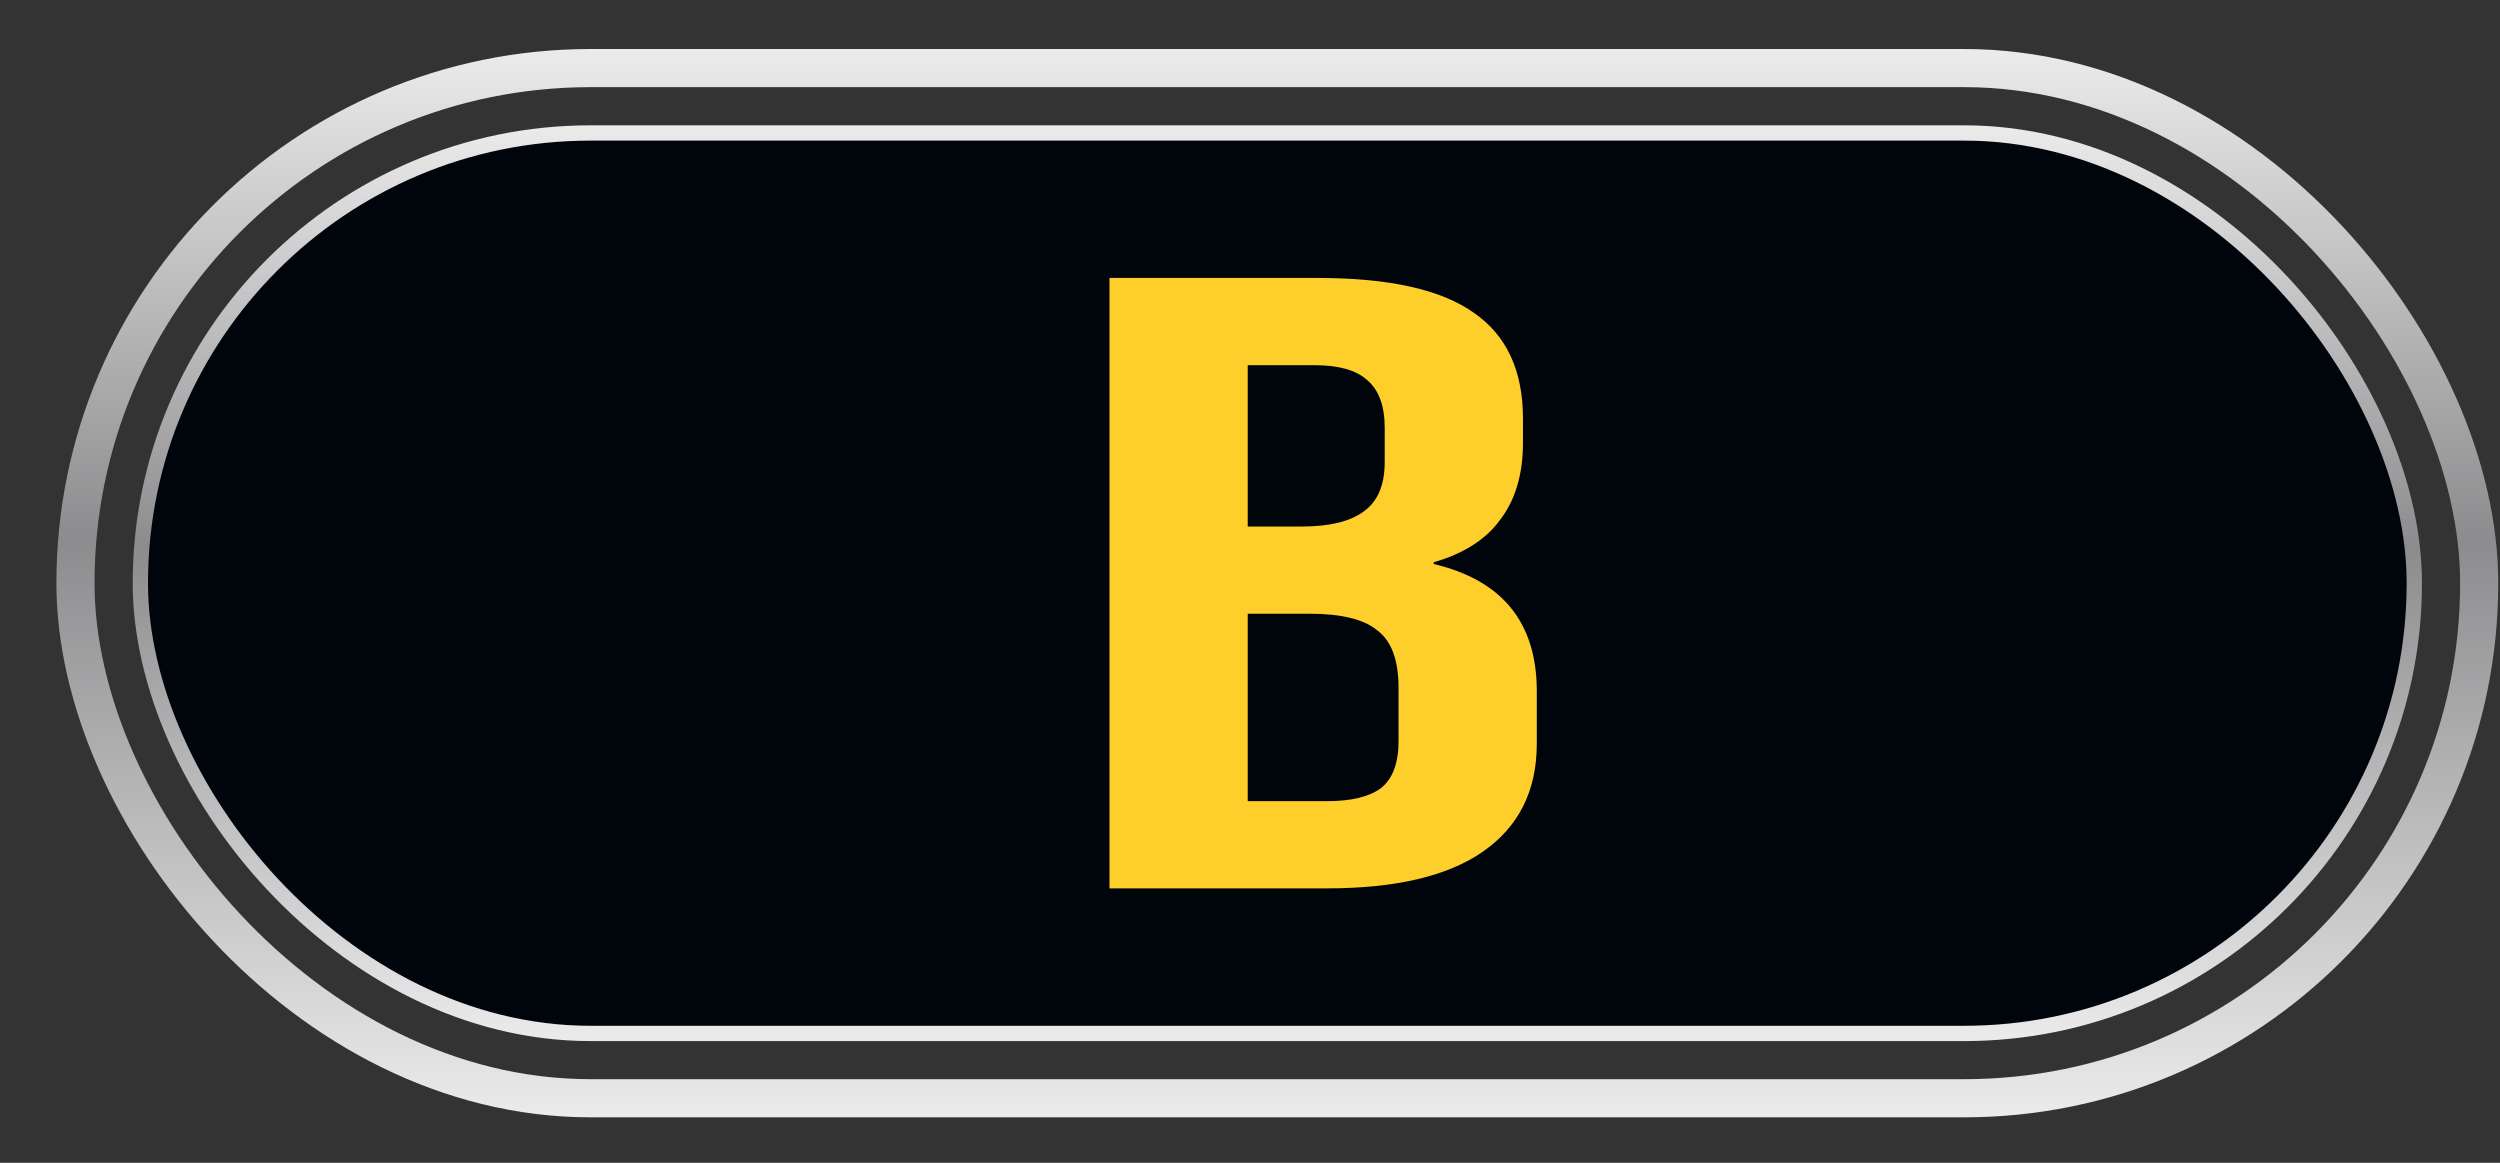
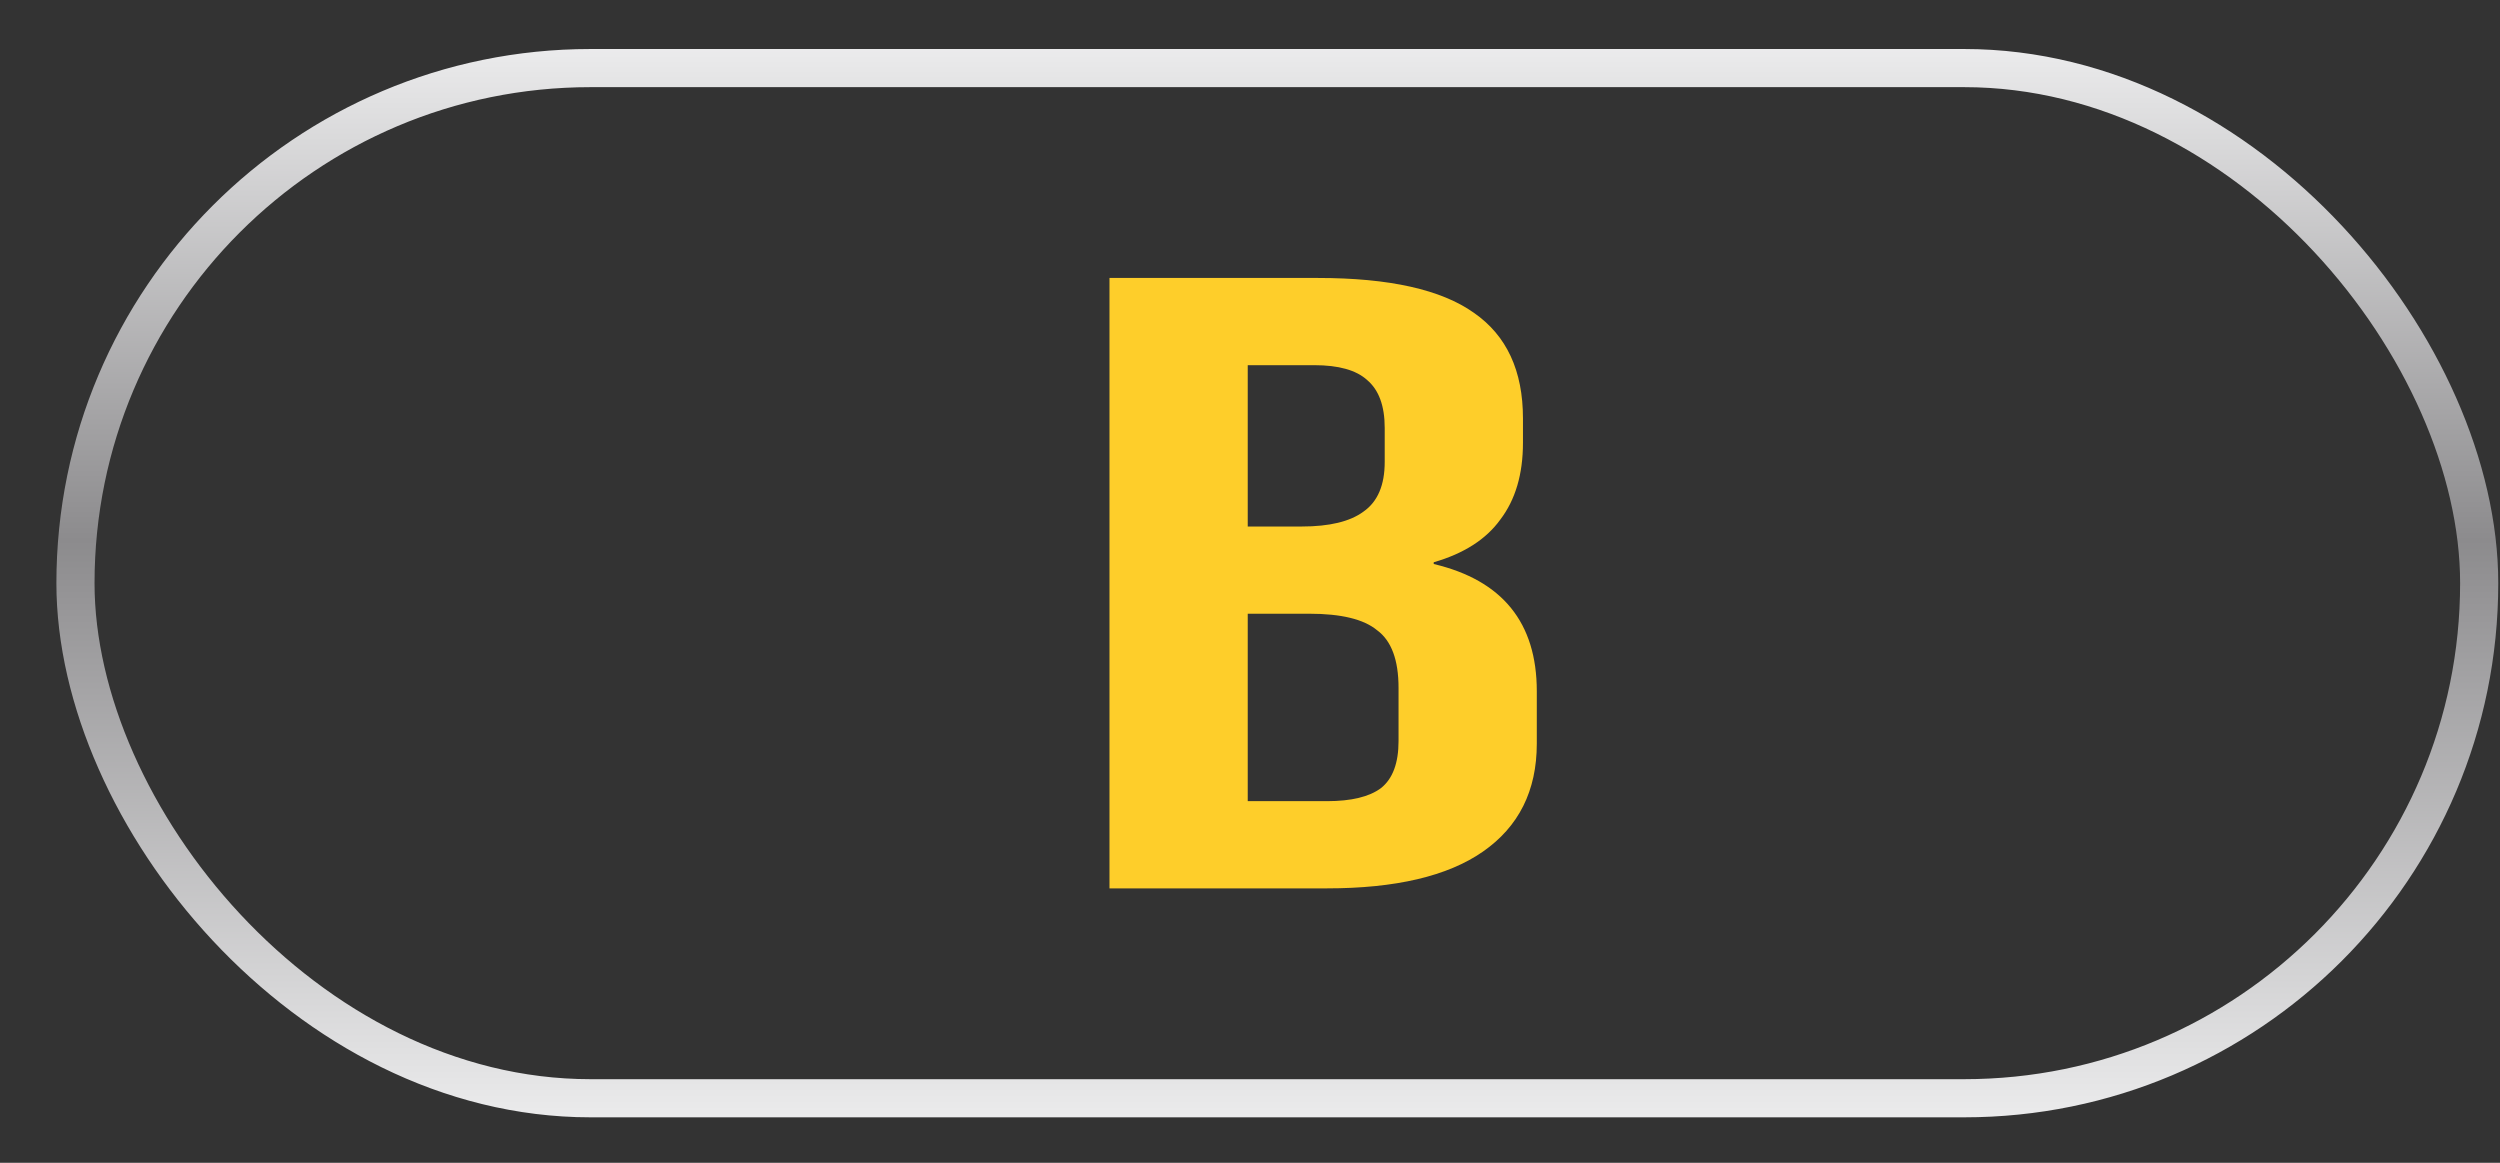
<svg xmlns="http://www.w3.org/2000/svg" width="43" height="20" viewBox="0 0 43 20" fill="none">
  <rect x="0" y="0" width="43" height="20" fill="#333333" stroke="none" />
-   <rect x="2.414" y="2.287" width="39.112" height="15.488" rx="7.744" fill="#00050C" stroke="url(#paint0_linear_103_8031)" stroke-width="0.263" />
  <rect x="1.298" y="1.171" width="41.344" height="17.719" rx="8.859" stroke="url(#paint1_linear_103_8031)" stroke-width="0.656" />
  <path d="M19.083 4.781H22.671C23.896 4.781 24.79 4.981 25.352 5.381C25.914 5.771 26.195 6.376 26.195 7.196V7.616C26.195 8.156 26.065 8.596 25.806 8.936C25.561 9.276 25.179 9.521 24.66 9.671V9.701C25.842 9.981 26.433 10.71 26.433 11.89V12.79C26.433 13.601 26.123 14.22 25.503 14.65C24.898 15.07 24.004 15.28 22.823 15.28H19.083V4.781ZM22.39 9.056C22.866 9.056 23.219 8.971 23.45 8.801C23.695 8.631 23.817 8.346 23.817 7.946V7.361C23.817 6.981 23.716 6.706 23.514 6.536C23.327 6.366 23.024 6.281 22.606 6.281H21.461V9.056H22.39ZM22.823 13.78C23.241 13.78 23.55 13.706 23.752 13.556C23.954 13.396 24.055 13.126 24.055 12.745V11.831C24.055 11.351 23.932 11.021 23.687 10.841C23.457 10.65 23.068 10.556 22.52 10.556H21.461V13.78H22.823Z" fill="#FECE2A" />
  <defs>
    <linearGradient id="paint0_linear_103_8031" x1="21.971" y1="2.156" x2="21.971" y2="17.905" gradientUnits="userSpaceOnUse">
      <stop stop-color="#EBEBEC" />
      <stop offset="0.46" stop-color="#8C8B8D" />
      <stop offset="1" stop-color="#EBEBEC" />
    </linearGradient>
    <linearGradient id="paint1_linear_103_8031" x1="21.97" y1="0.843" x2="21.97" y2="19.218" gradientUnits="userSpaceOnUse">
      <stop stop-color="#EBEBEC" />
      <stop offset="0.46" stop-color="#8C8B8D" />
      <stop offset="1" stop-color="#EBEBEC" />
    </linearGradient>
  </defs>
</svg>